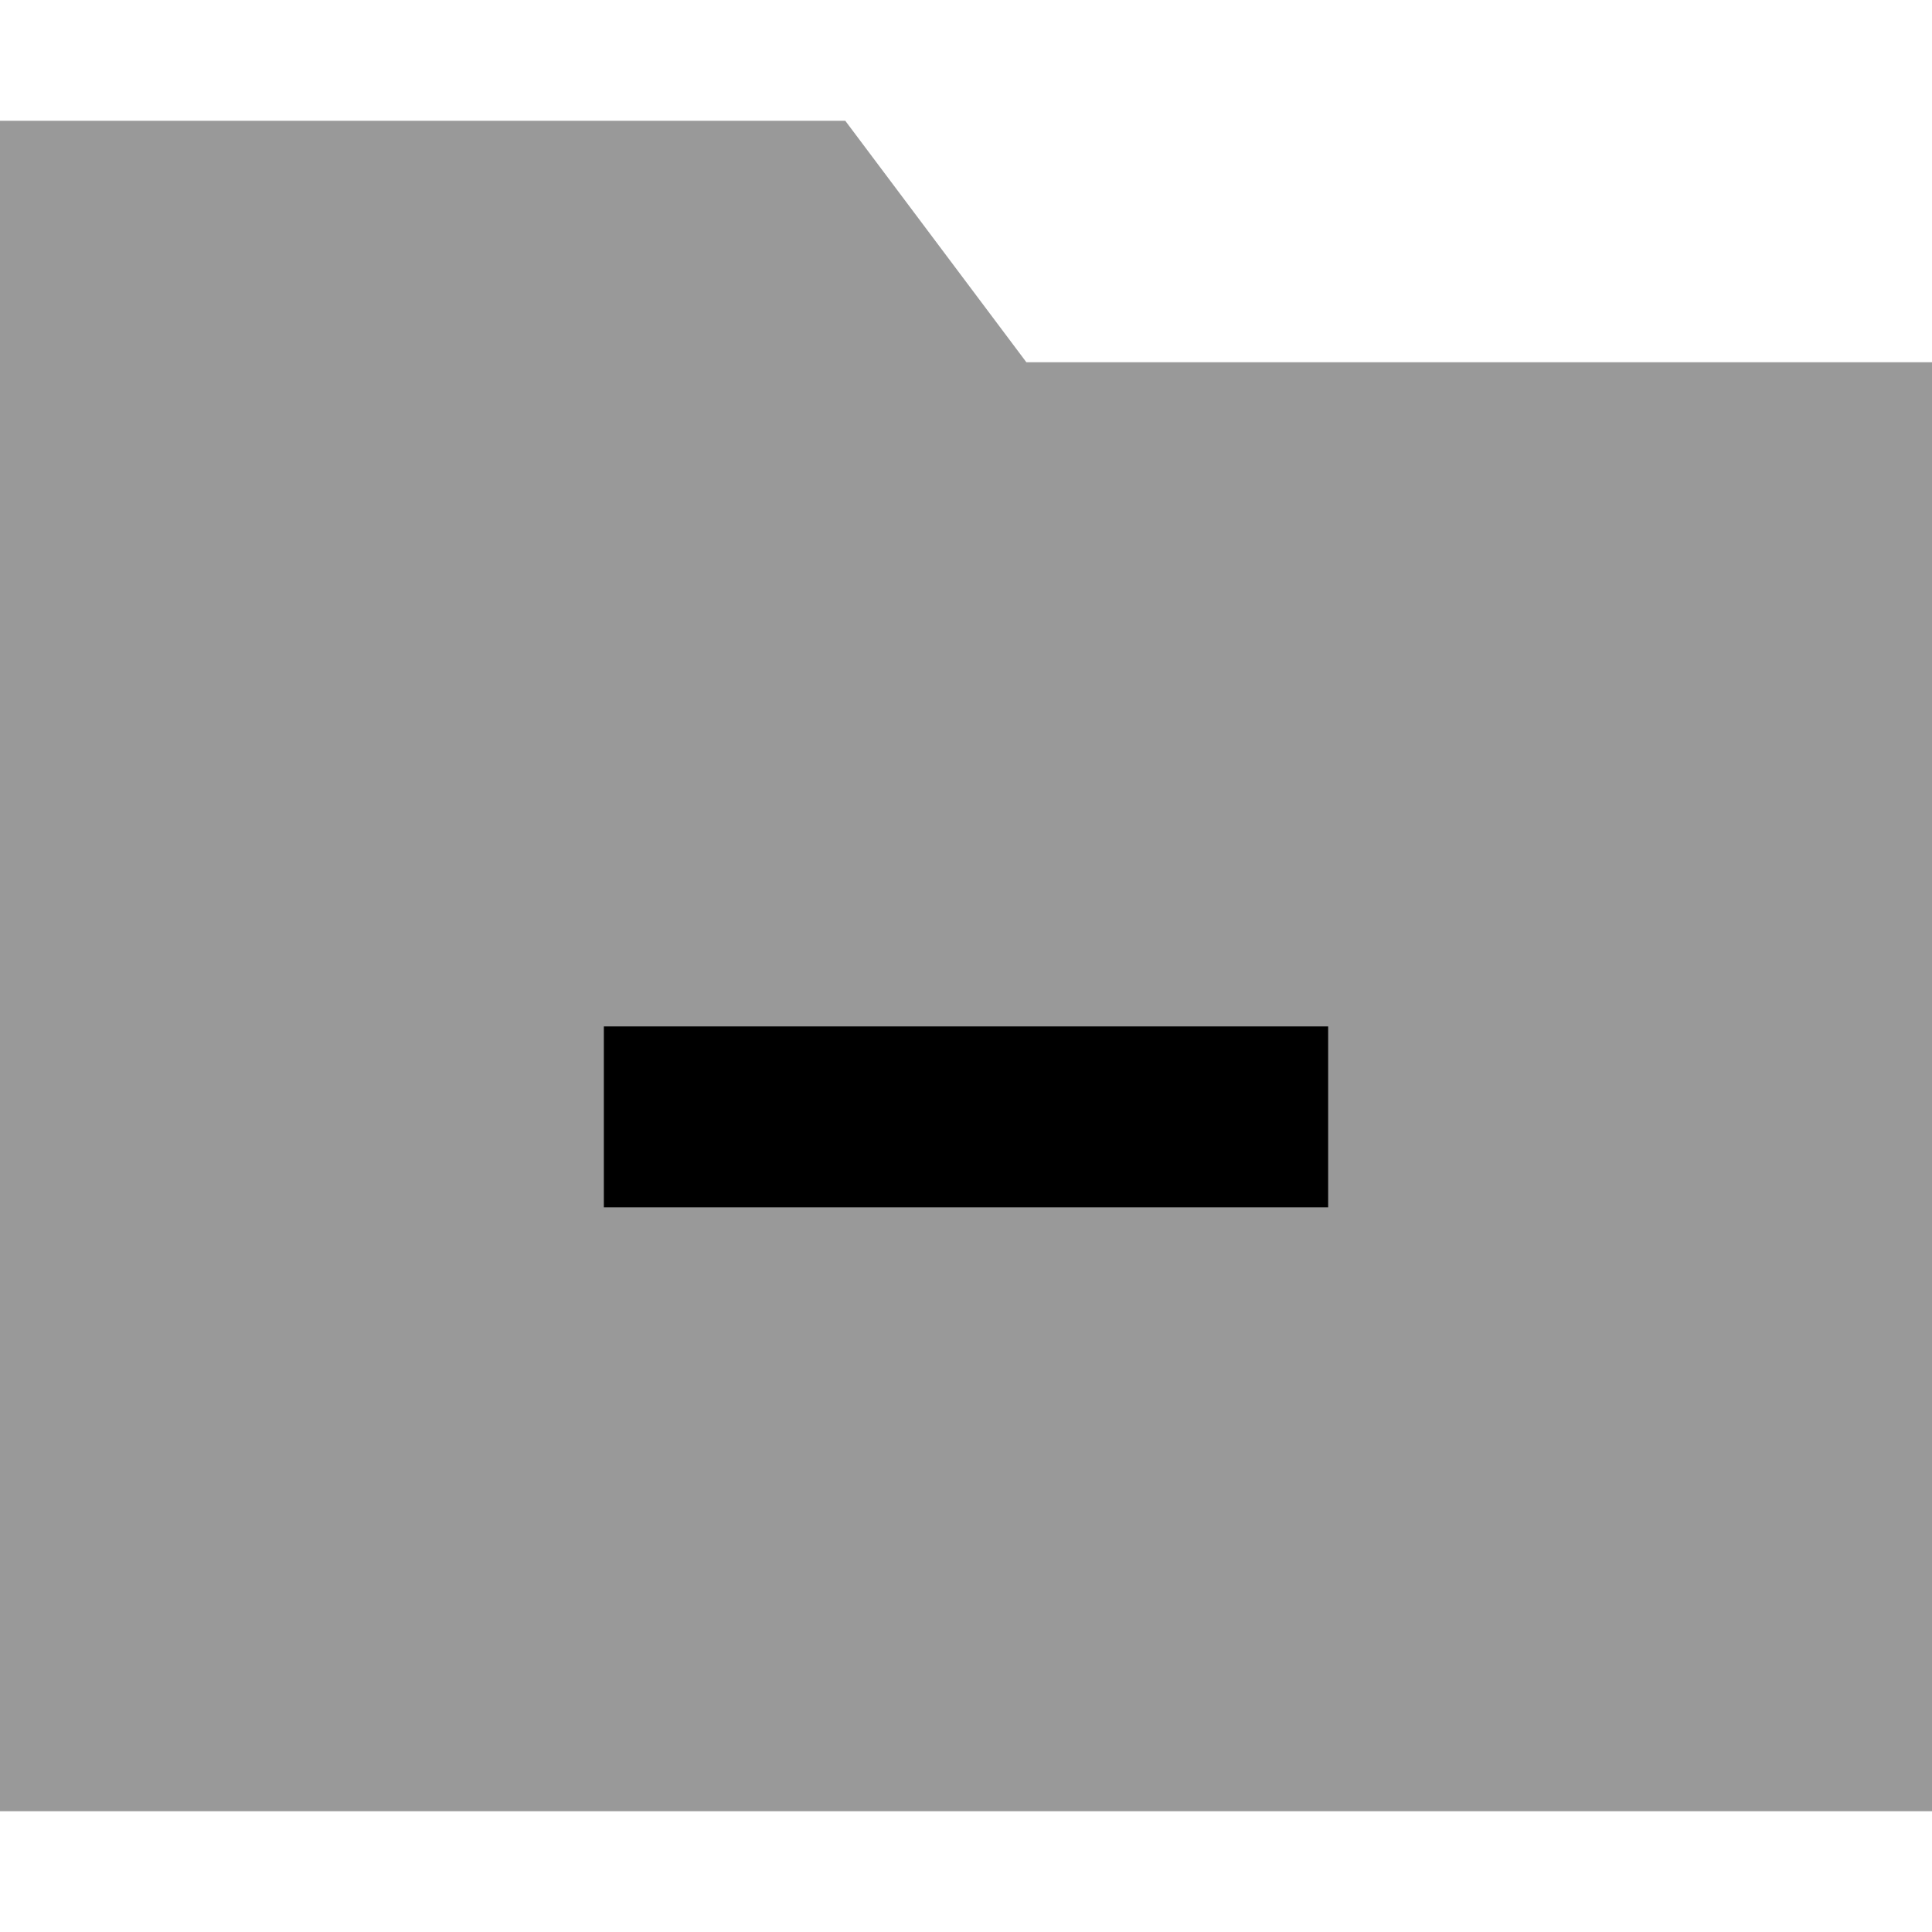
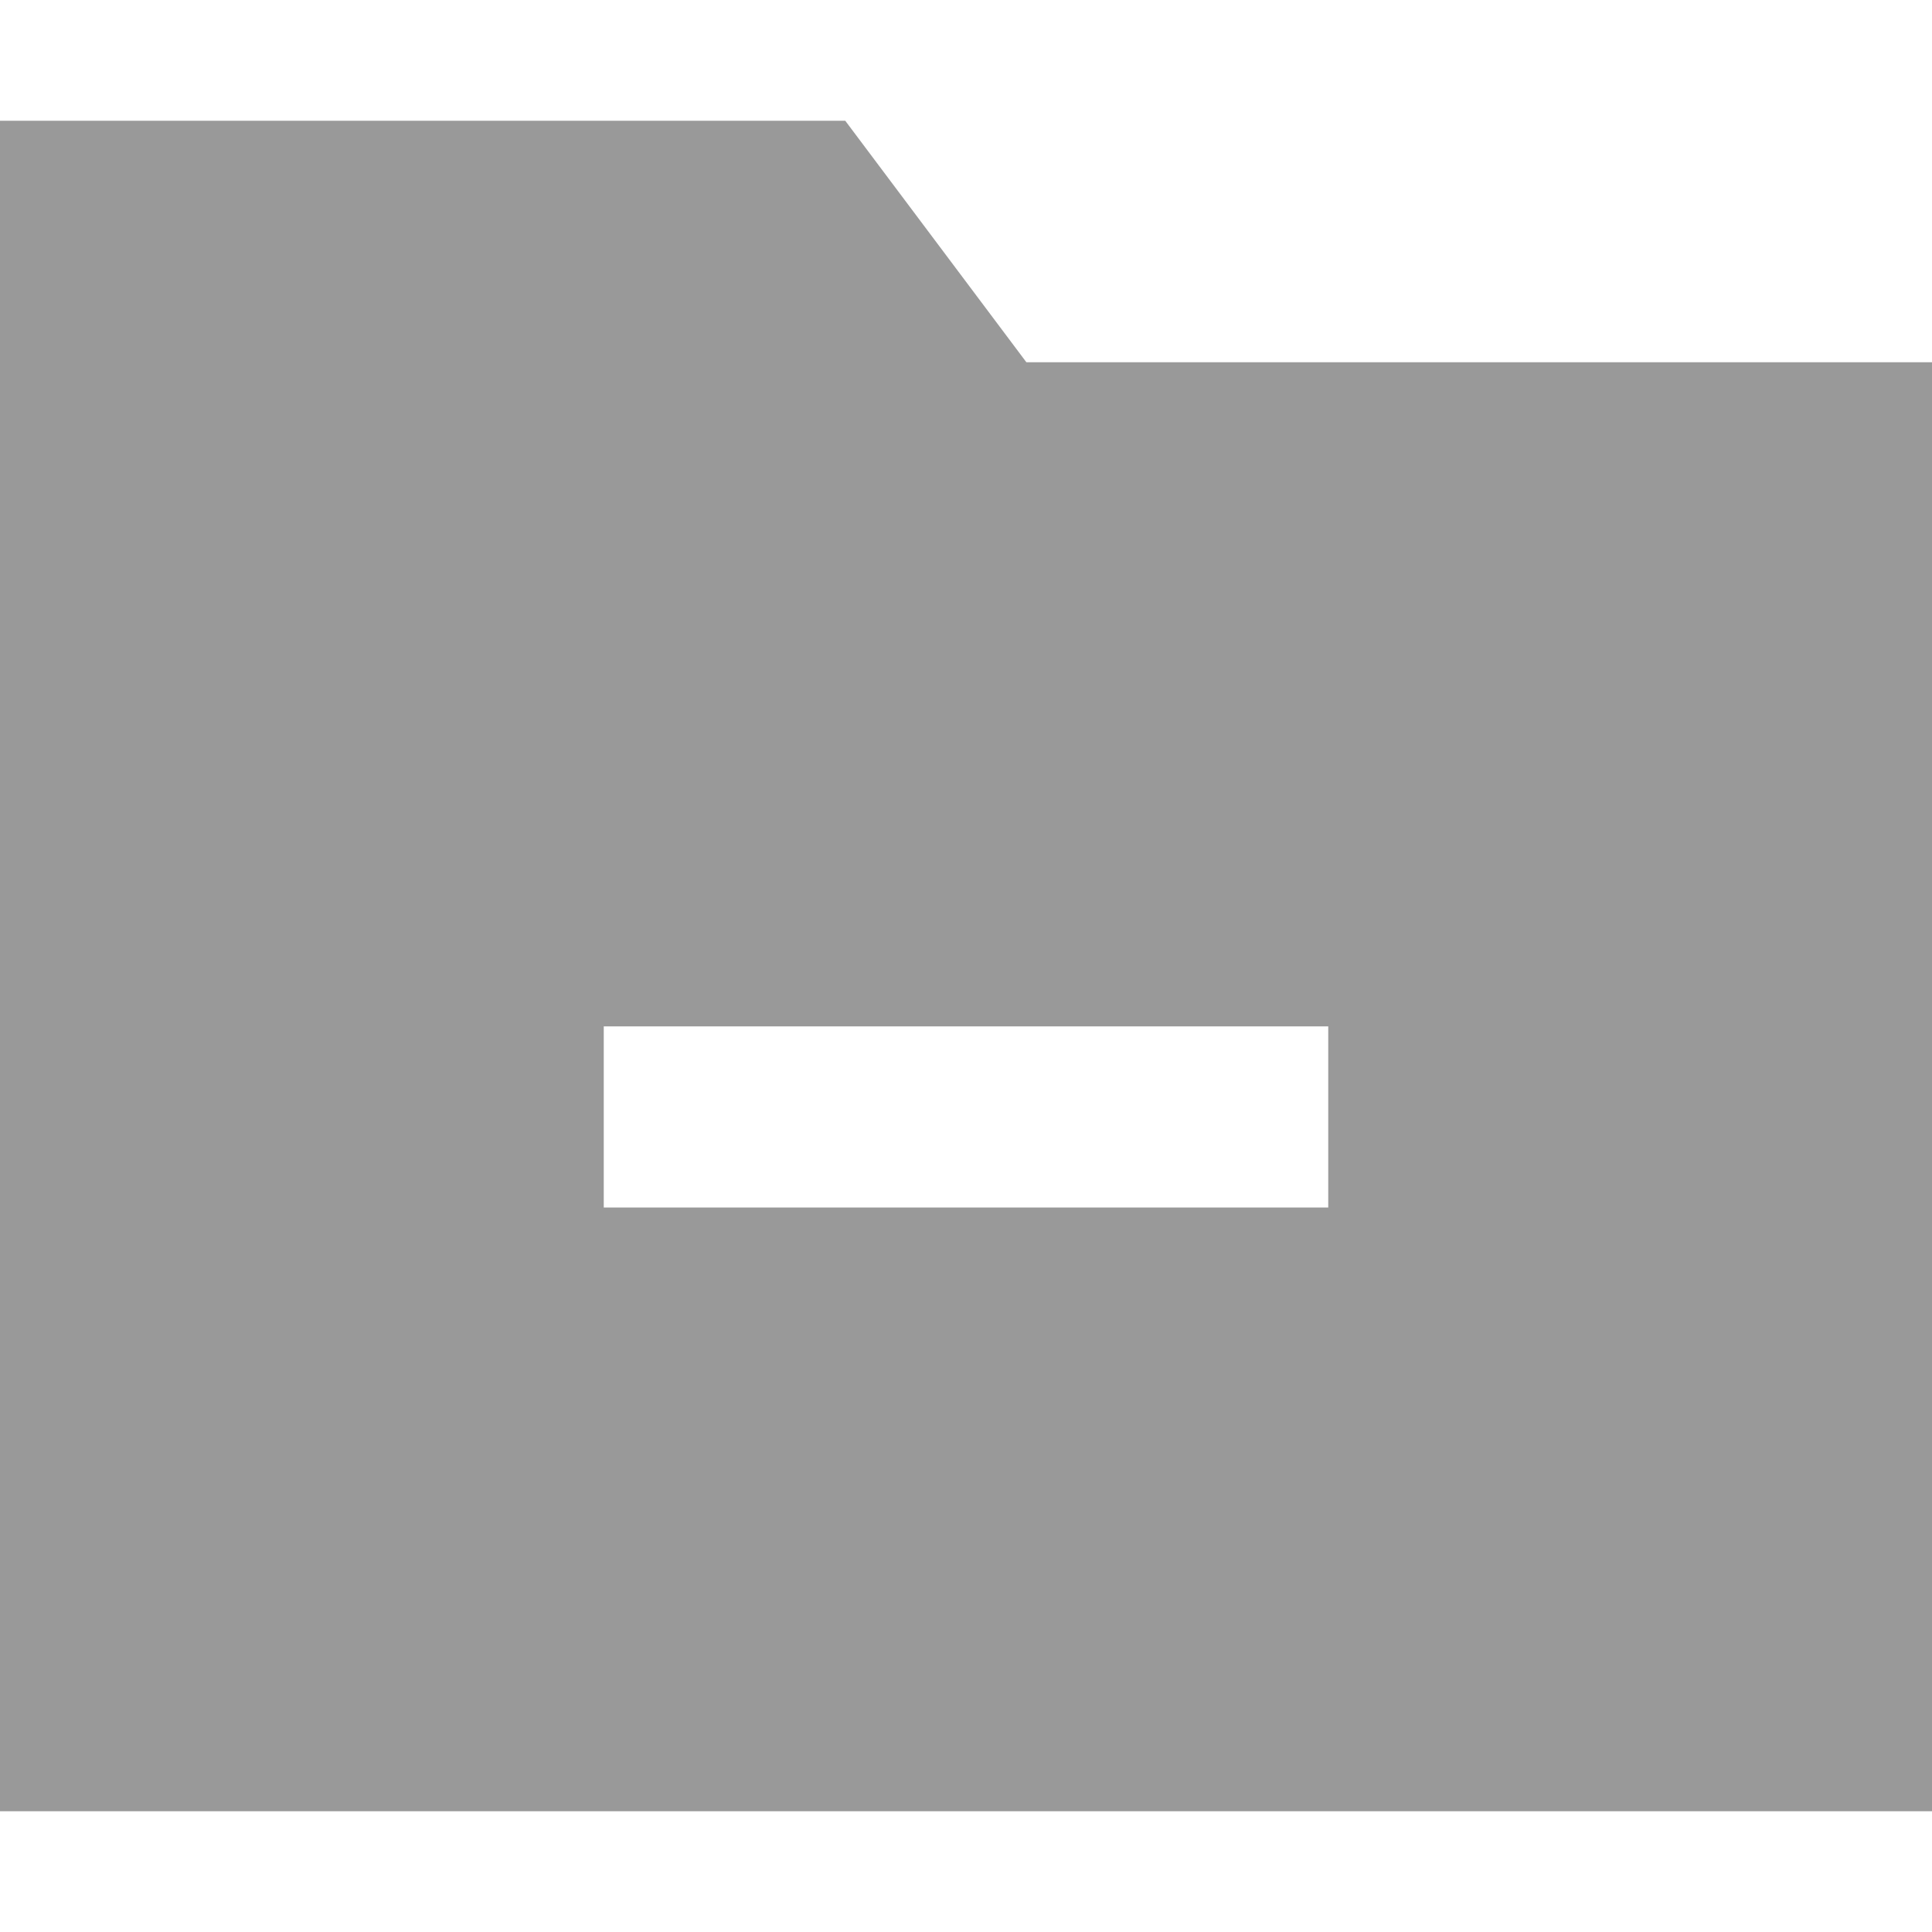
<svg xmlns="http://www.w3.org/2000/svg" viewBox="0 0 512 512">
  <path class="fa-secondary" style="fill:inherit;opacity:.4;" d="M0 32L0 480l512 0 0-384L272 96 224 32 0 32zM160 272l24 0 144 0 24 0 0 48-24 0-144 0-24 0 0-48z" />
-   <path class="fa-primary" style="fill:inherit;opacity:1;" d="M160 272l24 0 144 0 24 0 0 48-24 0-144 0-24 0 0-48z" />
</svg>